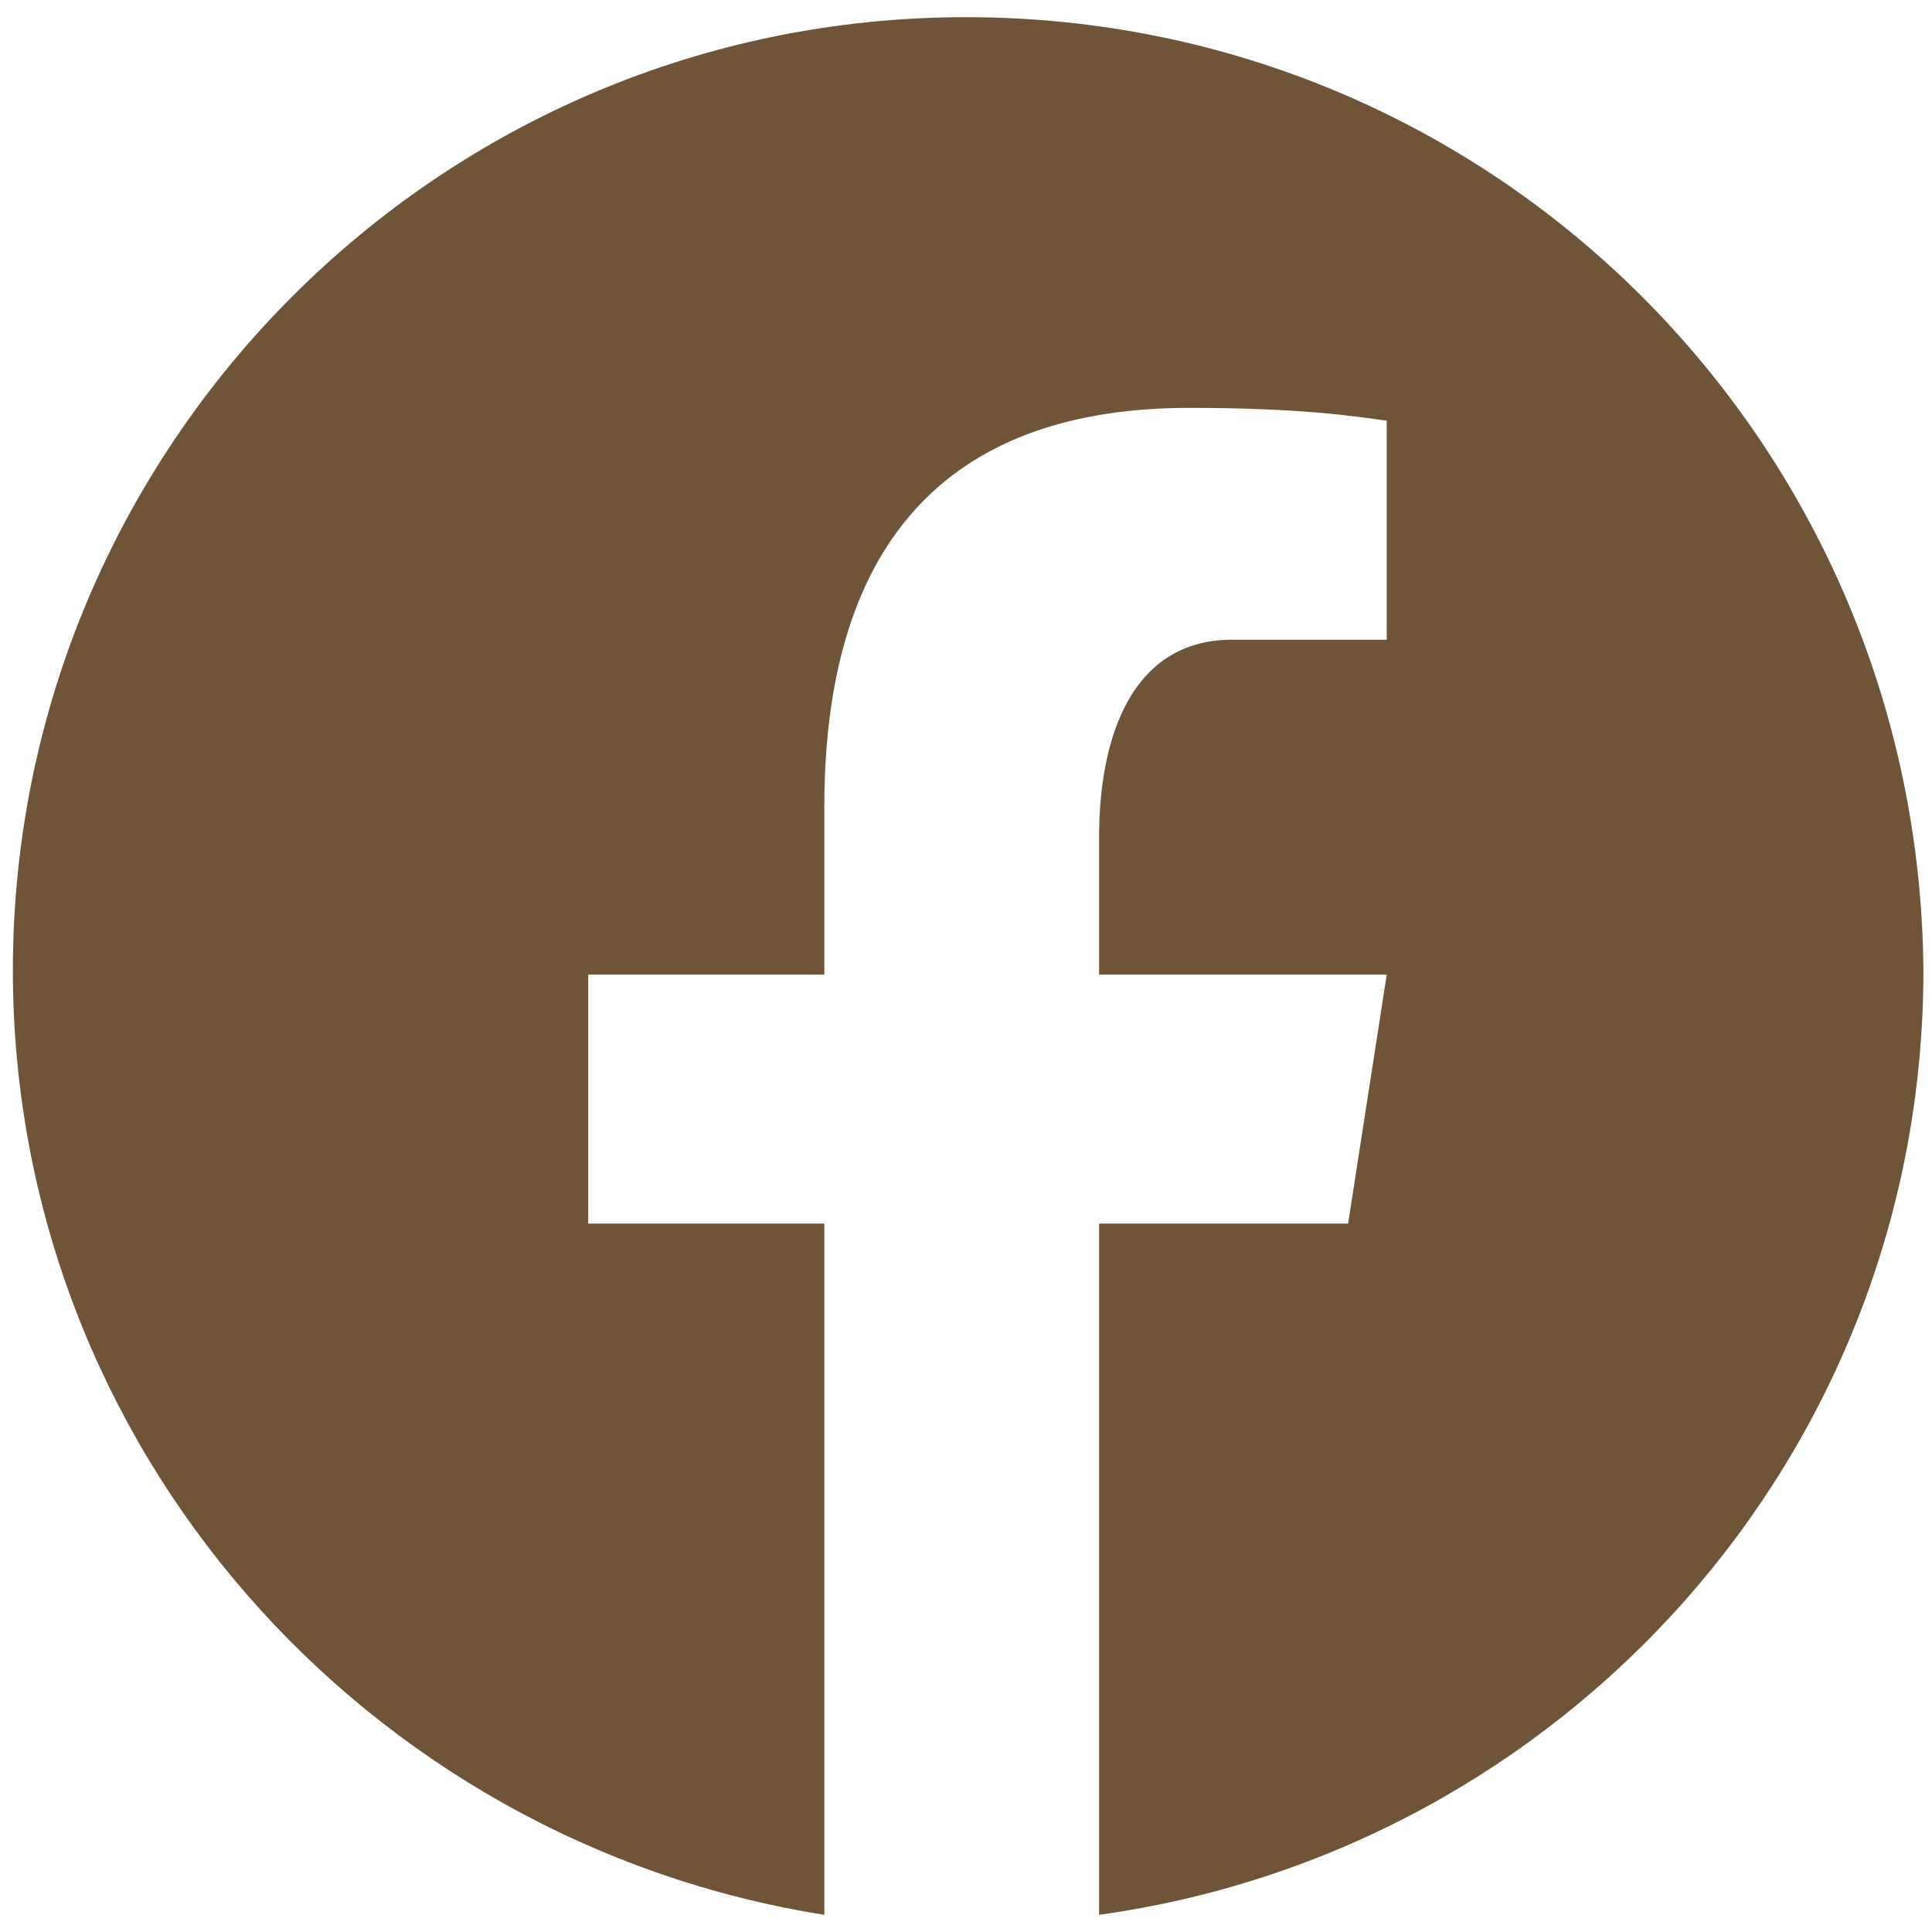
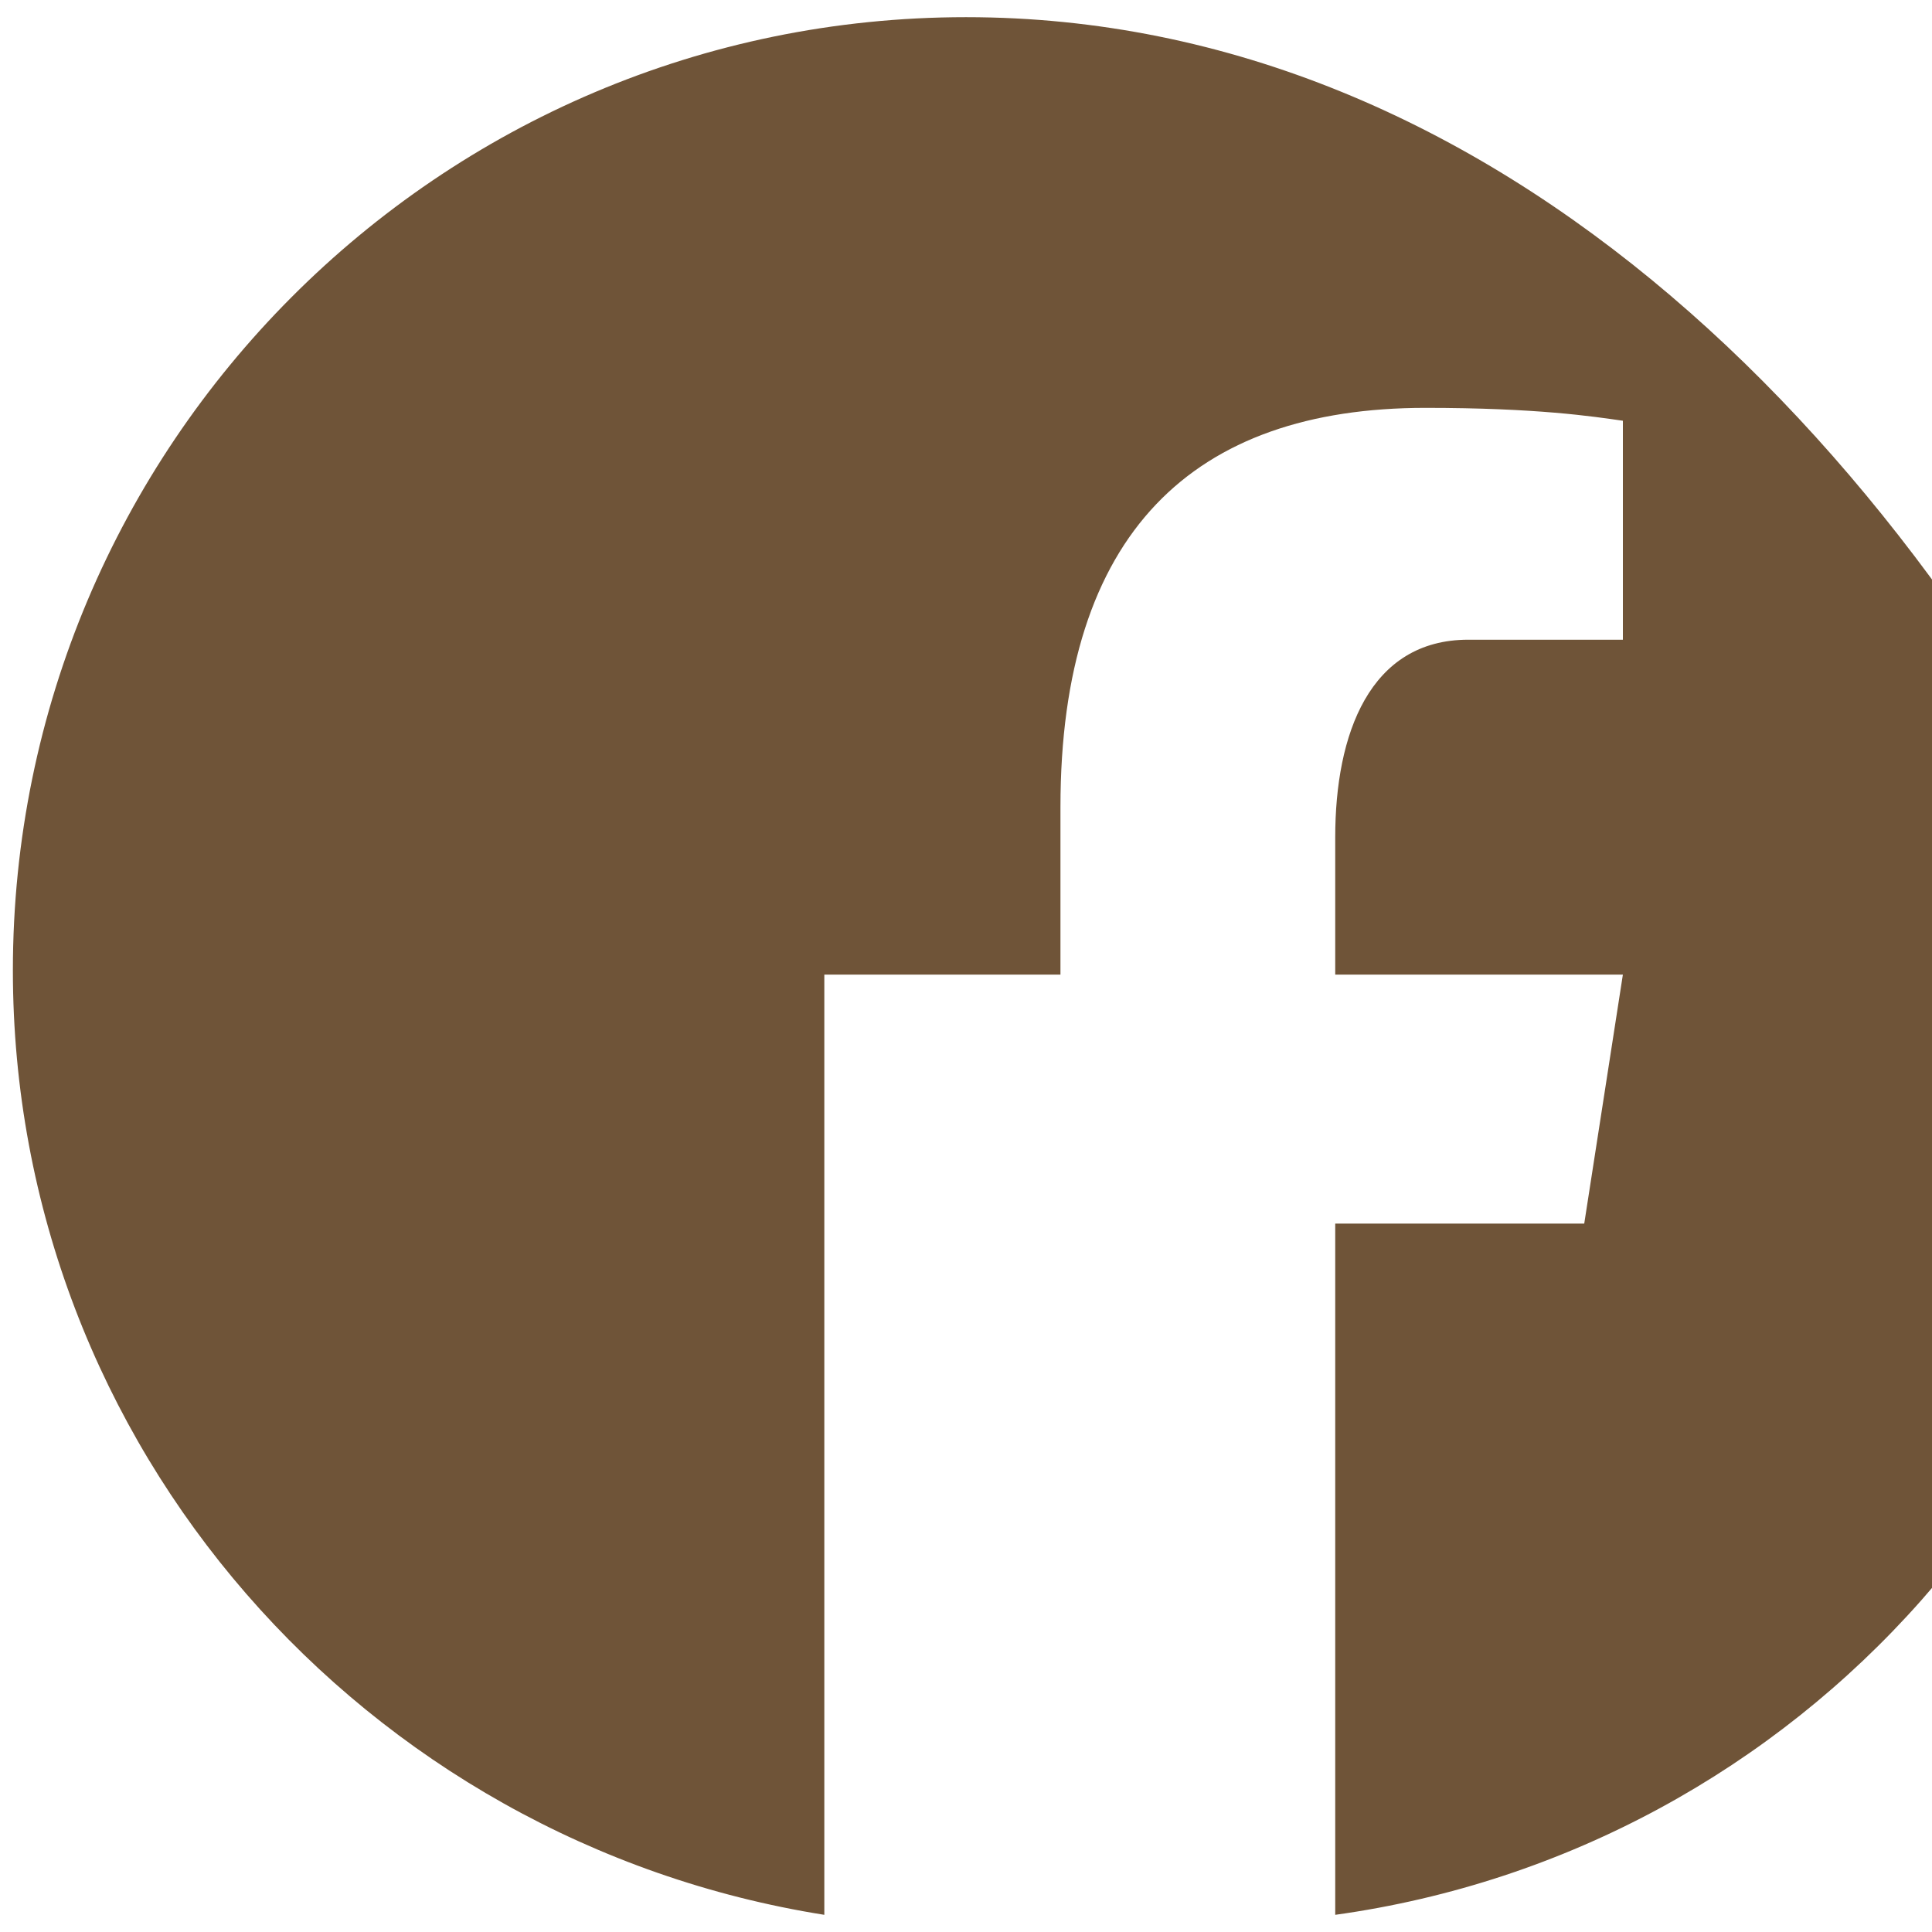
<svg xmlns="http://www.w3.org/2000/svg" version="1.1" id="Calque_1" x="0px" y="0px" viewBox="0 0 45 45" style="enable-background:new 0 0 45 45;" xml:space="preserve">
  <style type="text/css">
	.st0{fill:#6F5438;}
</style>
-   <path class="st0" d="M22.5,0.4c-12.3,0-22.2,10-22.2,22.2c0,11.1,8.2,20.3,18.9,22V28.5h-5.5v-5.8h5.5v-3.9c0-6.4,3.1-9.3,8.5-9.3  c2.6,0,3.9,0.2,4.6,0.3v5.1h-3.6c-2.3,0-3.1,2.2-3.1,4.6v3.2h6.7l-0.9,5.8h-5.8v16.1c10.8-1.5,19.2-10.7,19.2-22  C44.7,10.3,34.8,0.4,22.5,0.4z" />
+   <path class="st0" d="M22.5,0.4c-12.3,0-22.2,10-22.2,22.2c0,11.1,8.2,20.3,18.9,22V28.5v-5.8h5.5v-3.9c0-6.4,3.1-9.3,8.5-9.3  c2.6,0,3.9,0.2,4.6,0.3v5.1h-3.6c-2.3,0-3.1,2.2-3.1,4.6v3.2h6.7l-0.9,5.8h-5.8v16.1c10.8-1.5,19.2-10.7,19.2-22  C44.7,10.3,34.8,0.4,22.5,0.4z" />
</svg>